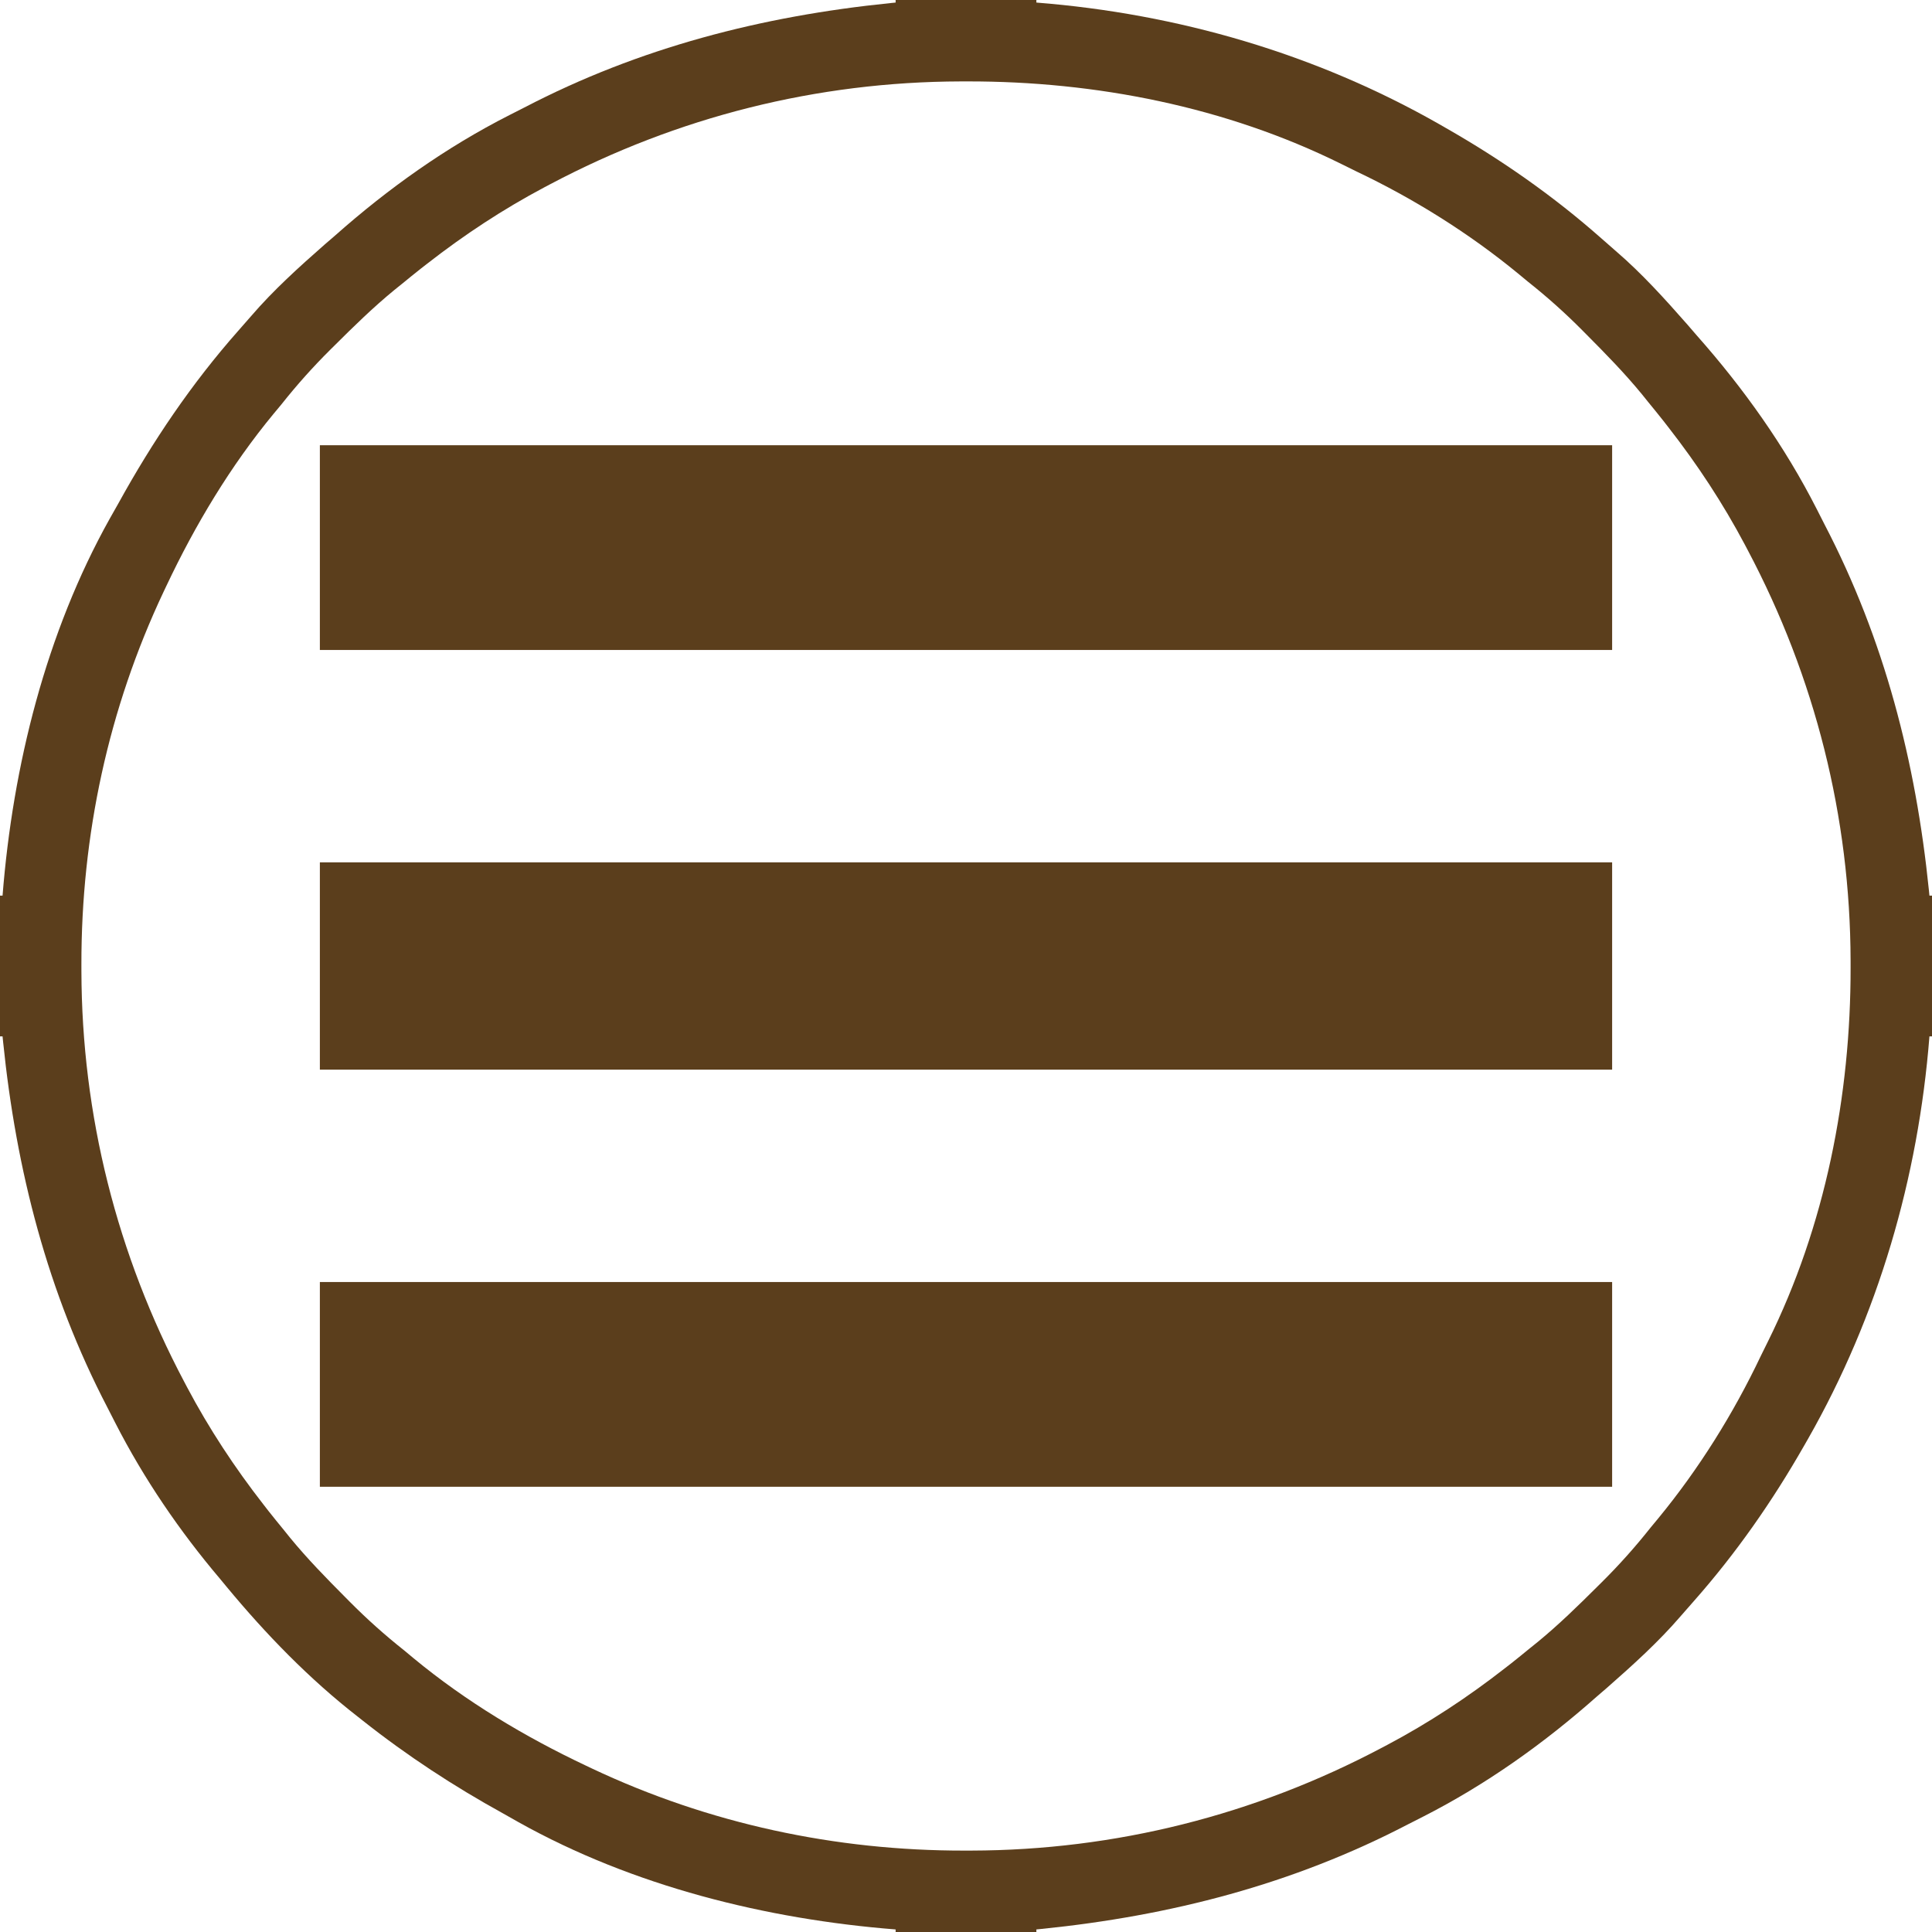
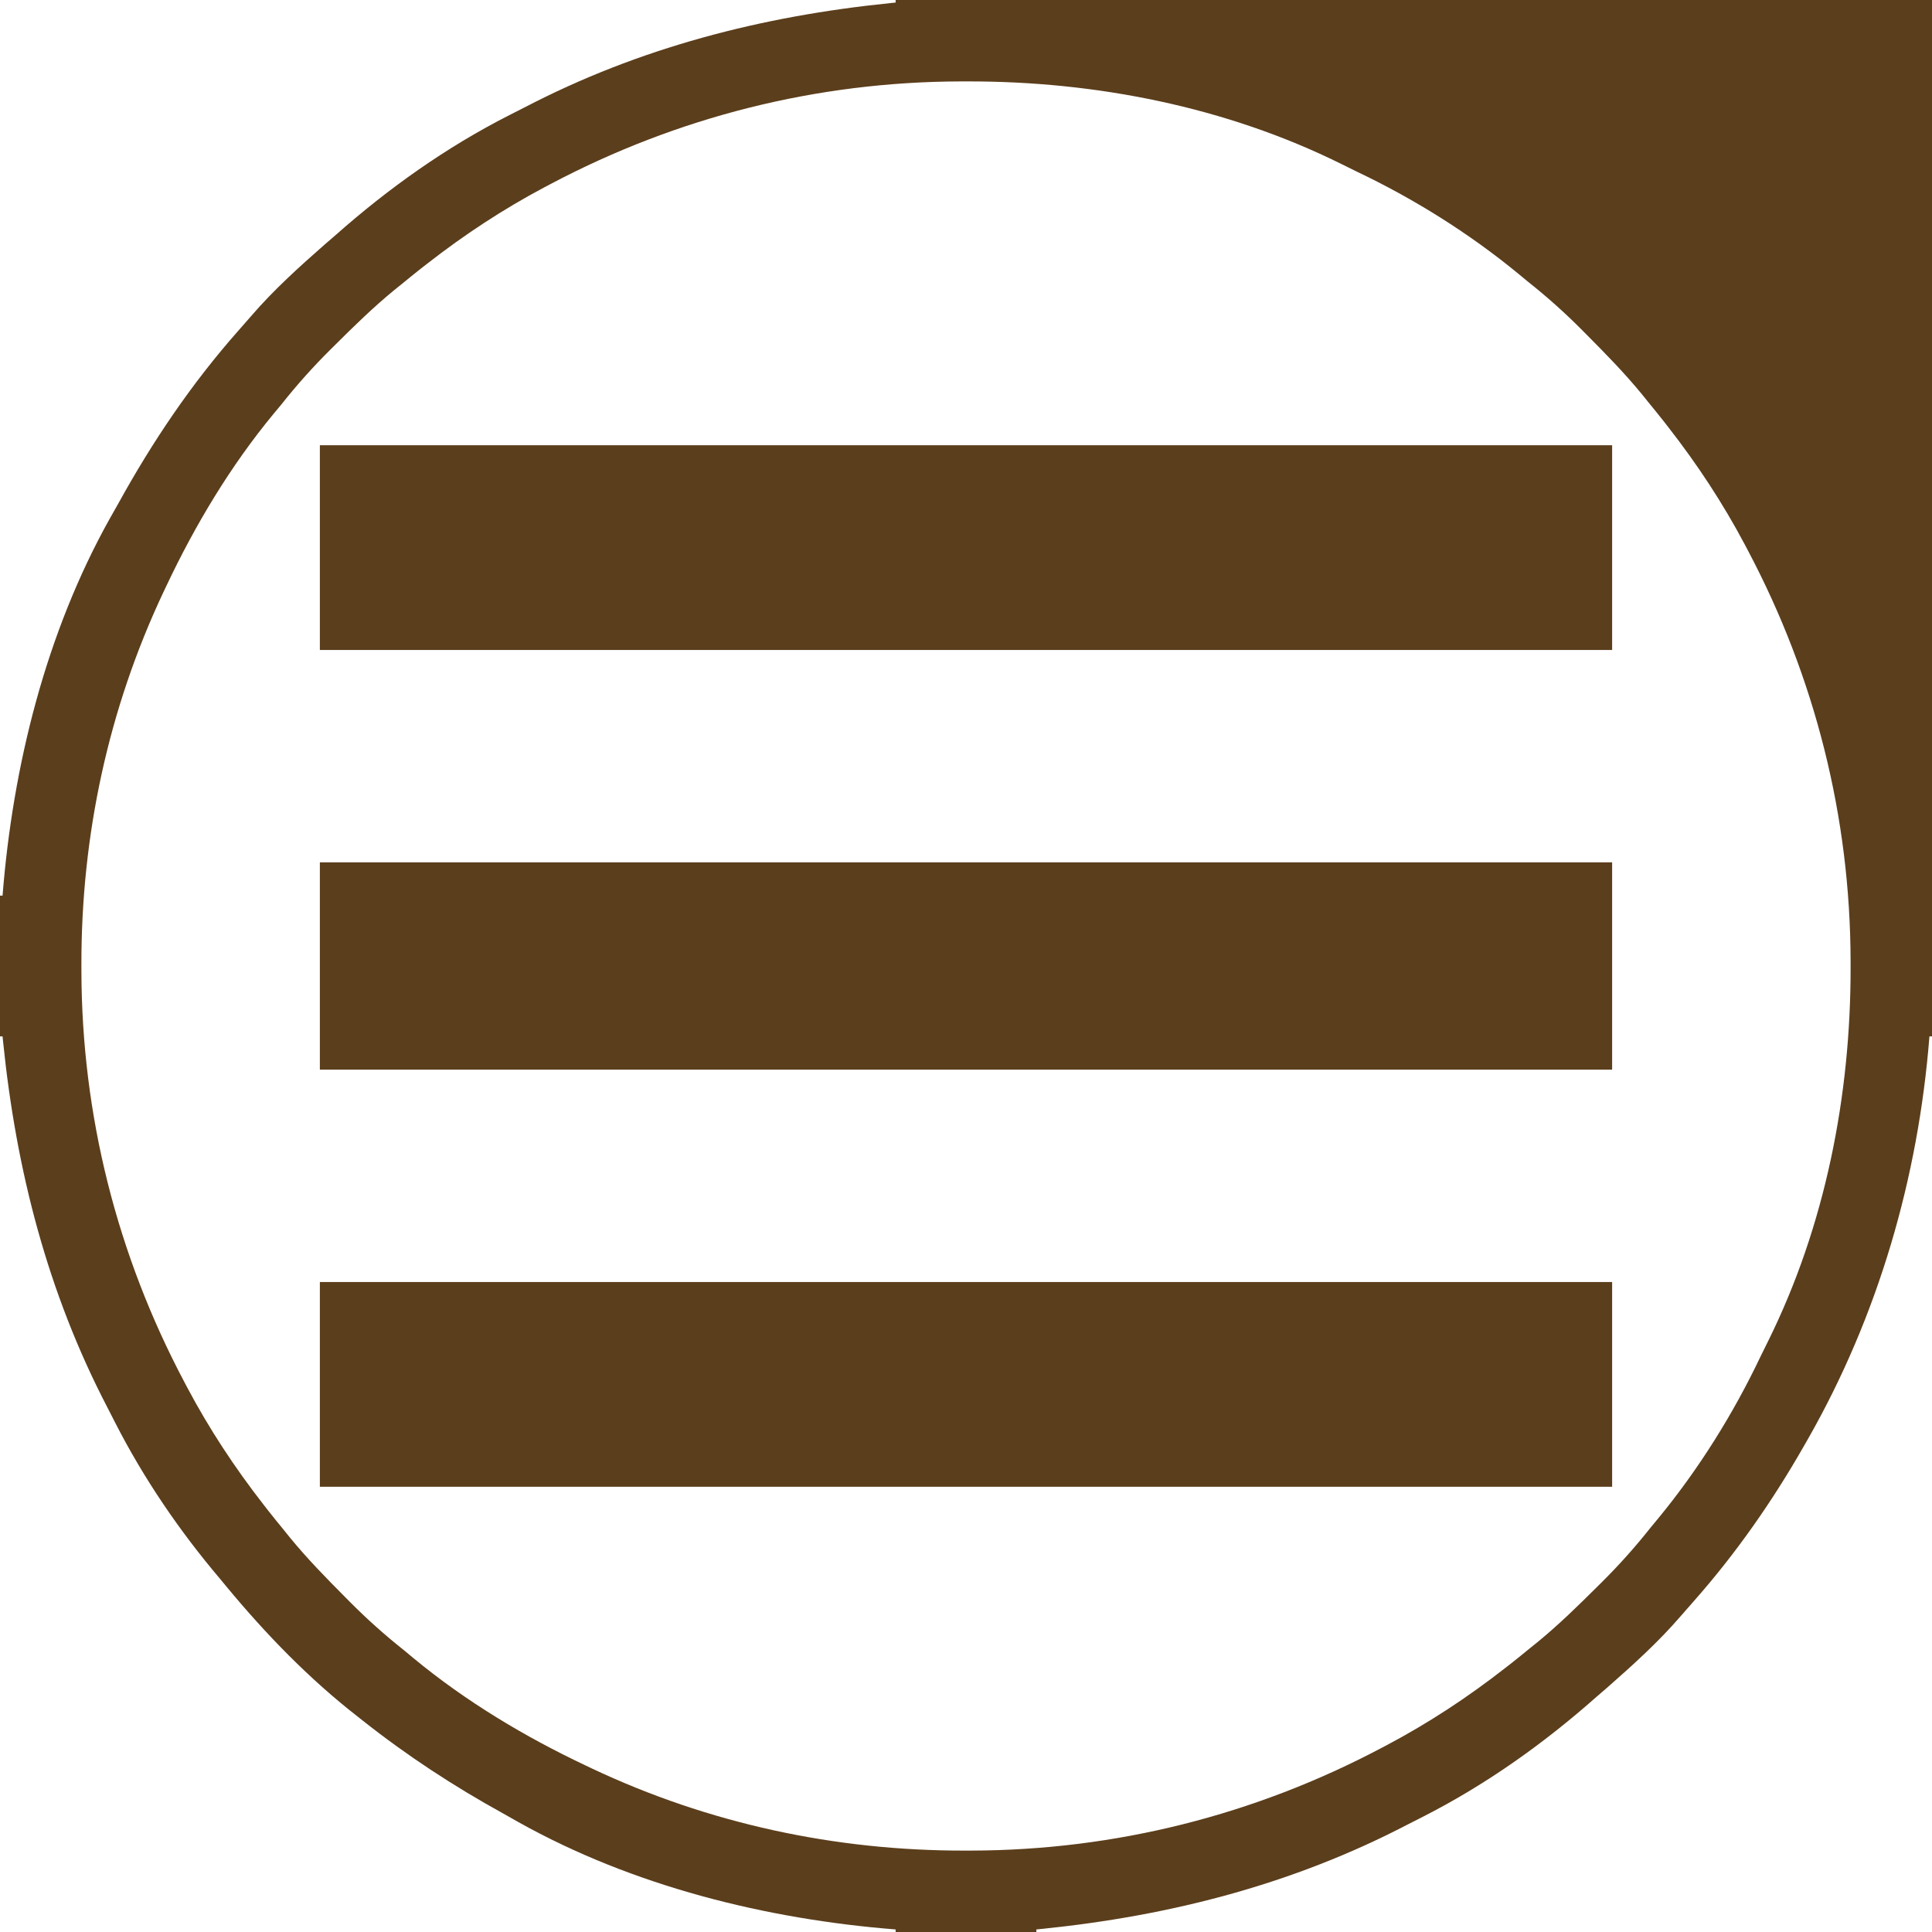
<svg xmlns="http://www.w3.org/2000/svg" width="755" height="755">
  <rect width="100%" height="100%" fill="#808080" stroke="none" />
  <path d="M0 0 C249.15 0 498.3 0 755 0 C755 249.15 755 498.3 755 755 C505.85 755 256.7 755 0 755 C0 505.85 0 256.7 0 0 Z " fill="#FFFFFF" transform="translate(0,0)" />
  <path d="M0 0 C249.15 0 498.3 0 755 0 C755 249.15 755 498.3 755 755 C505.85 755 256.7 755 0 755 C0 505.85 0 256.7 0 0 Z M215 72 C214.296 72.371 213.592 72.741 212.867 73.123 C196.662 81.713 181.458 91.719 167 103 C166.188 103.63 165.376 104.261 164.539 104.91 C162.001 106.911 159.498 108.949 157 111 C156.046 111.767 155.092 112.534 154.109 113.324 C145.848 120.097 138.252 127.533 130.688 135.062 C130.176 135.569 129.664 136.076 129.137 136.597 C122.286 143.394 116.003 150.428 110 158 C109 159.209 107.996 160.415 106.988 161.617 C90.107 182.042 76.305 205.069 65 229 C64.642 229.753 64.284 230.507 63.915 231.283 C42.337 276.993 31.741 326.454 31.812 376.938 C31.813 377.799 31.814 378.66 31.815 379.548 C31.947 435.764 45.68 490.299 72 540 C72.556 541.056 72.556 541.056 73.123 542.133 C81.713 558.338 91.719 573.542 103 588 C103.946 589.218 103.946 589.218 104.91 590.461 C106.911 592.999 108.949 595.502 111 598 C111.767 598.954 112.534 599.908 113.324 600.891 C120.097 609.152 127.533 616.748 135.062 624.312 C135.822 625.08 135.822 625.08 136.597 625.863 C143.394 632.714 150.428 638.997 158 645 C159.209 646 160.415 647.004 161.617 648.012 C182.042 664.893 205.069 678.695 229 690 C230.13 690.537 230.13 690.537 231.283 691.085 C276.993 712.663 326.454 723.259 376.938 723.188 C377.799 723.187 378.66 723.186 379.548 723.185 C435.764 723.053 490.299 709.32 540 683 C541.056 682.444 541.056 682.444 542.133 681.877 C558.338 673.287 573.542 663.281 588 652 C589.218 651.054 589.218 651.054 590.461 650.09 C592.999 648.089 595.502 646.051 598 644 C598.954 643.233 599.908 642.466 600.891 641.676 C609.152 634.903 616.748 627.467 624.312 619.938 C625.08 619.178 625.08 619.178 625.863 618.403 C632.714 611.606 639 604.574 645 597 C646.024 595.757 647.051 594.515 648.082 593.277 C663.901 574.033 677.393 552.435 688.073 529.935 C688.998 528.004 689.953 526.092 690.914 524.18 C713.28 479.074 723.258 428.171 723.188 378.062 C723.187 377.201 723.186 376.34 723.185 375.452 C723.053 319.236 709.32 264.701 683 215 C682.629 214.296 682.259 213.592 681.877 212.867 C673.287 196.662 663.281 181.458 652 167 C651.054 165.782 651.054 165.782 650.09 164.539 C648.089 162.001 646.051 159.498 644 157 C643.233 156.046 642.466 155.092 641.676 154.109 C634.903 145.848 627.467 138.252 619.938 130.688 C619.178 129.92 619.178 129.92 618.403 129.137 C611.606 122.286 604.574 116 597 110 C595.757 108.976 594.515 107.949 593.277 106.918 C574.033 91.099 552.435 77.607 529.935 66.927 C528.004 66.002 526.092 65.047 524.18 64.086 C479.074 41.72 428.171 31.742 378.062 31.812 C377.201 31.813 376.34 31.814 375.452 31.815 C319.236 31.947 264.701 45.68 215 72 Z " fill="#5B3E1C" transform="translate(0,0)" />
  <path d="M0 0 C166.65 0 333.3 0 505 0 C505 26.73 505 53.46 505 81 C338.35 81 171.7 81 0 81 C0 54.27 0 27.54 0 0 Z " fill="#5B3E1C" transform="translate(125,337)" />
  <path d="M0 0 C166.65 0 333.3 0 505 0 C505 26.4 505 52.8 505 80 C338.35 80 171.7 80 0 80 C0 53.6 0 27.2 0 0 Z " fill="#5B3E1C" transform="translate(125,501)" />
  <path d="M0 0 C166.65 0 333.3 0 505 0 C505 26.4 505 52.8 505 80 C338.35 80 171.7 80 0 80 C0 53.6 0 27.2 0 0 Z " fill="#5B3E1C" transform="translate(125,174)" />
  <path d="M0 0 C0.33 0 0.66 0 1 0 C1 115.5 1 231 1 350 C-114.5 350 -230 350 -349 350 C-349 349.67 -349 349.34 -349 349 C-347.954 348.895 -347.954 348.895 -346.886 348.788 C-296.647 343.675 -248.851 331.401 -203.908 307.989 C-201.952 306.975 -199.985 305.985 -198.016 304.996 C-173.346 292.456 -150.677 276.333 -130 258 C-128.646 256.833 -127.292 255.666 -125.938 254.5 C-115.878 245.655 -105.87 236.638 -97.129 226.469 C-95.464 224.538 -93.783 222.625 -92.09 220.719 C-75.584 202.051 -61.347 181.639 -49 160 C-48.52 159.163 -48.039 158.326 -47.544 157.464 C-20.032 109.203 -4.36 55.314 0 0 Z " fill="#FFFFFF" transform="translate(754,405)" />
-   <path d="M0 0 C115.5 0 231 0 350 0 C350 115.5 350 231 350 350 C349.67 350 349.34 350 349 350 C348.895 348.954 348.895 348.954 348.788 347.886 C343.675 297.647 331.401 249.851 307.989 204.908 C306.975 202.952 305.985 200.985 304.996 199.016 C292.456 174.346 276.333 151.677 258 131 C256.833 129.646 255.666 128.292 254.5 126.938 C245.655 116.878 236.638 106.87 226.469 98.129 C224.538 96.464 222.625 94.783 220.719 93.09 C202.051 76.584 181.639 62.347 160 50 C159.163 49.52 158.326 49.039 157.464 48.544 C109.203 21.032 55.314 5.36 0 1 C0 0.67 0 0.34 0 0 Z " fill="#FFFFFF" transform="translate(405,0)" />
  <path d="M0 0 C115.5 0 231 0 350 0 C350 0.33 350 0.66 350 1 C349.303 1.07 348.605 1.14 347.886 1.212 C297.647 6.325 249.851 18.599 204.908 42.011 C202.952 43.025 200.985 44.015 199.016 45.004 C174.346 57.544 151.677 73.667 131 92 C129.646 93.167 128.292 94.334 126.938 95.5 C116.878 104.345 106.87 113.362 98.129 123.531 C96.464 125.462 94.783 127.375 93.09 129.281 C74.847 149.911 59.564 172.586 46.278 196.69 C45.17 198.694 44.04 200.683 42.898 202.668 C17.955 247.269 4.991 299.368 1 350 C0.67 350 0.34 350 0 350 C0 234.5 0 119 0 0 Z " fill="#FFFFFF" transform="translate(0,0)" />
  <path d="M0 0 C0.33 0 0.66 0 1 0 C1.07 0.697 1.14 1.395 1.212 2.114 C6.324 52.347 18.596 100.139 42.002 145.079 C43.039 147.076 44.057 149.082 45.074 151.09 C56.246 172.913 70.153 193.307 86 212 C86.815 212.987 87.629 213.975 88.469 214.992 C103.876 233.6 120.893 251.167 140 266 C140.586 266.464 141.172 266.928 141.776 267.406 C159.088 281.109 177.359 293.067 196.69 303.722 C198.694 304.83 200.683 305.96 202.668 307.102 C247.269 332.045 299.368 345.009 350 349 C350 349.33 350 349.66 350 350 C234.5 350 119 350 0 350 C0 234.5 0 119 0 0 Z " fill="#FFFFFF" transform="translate(0,405)" />
</svg>